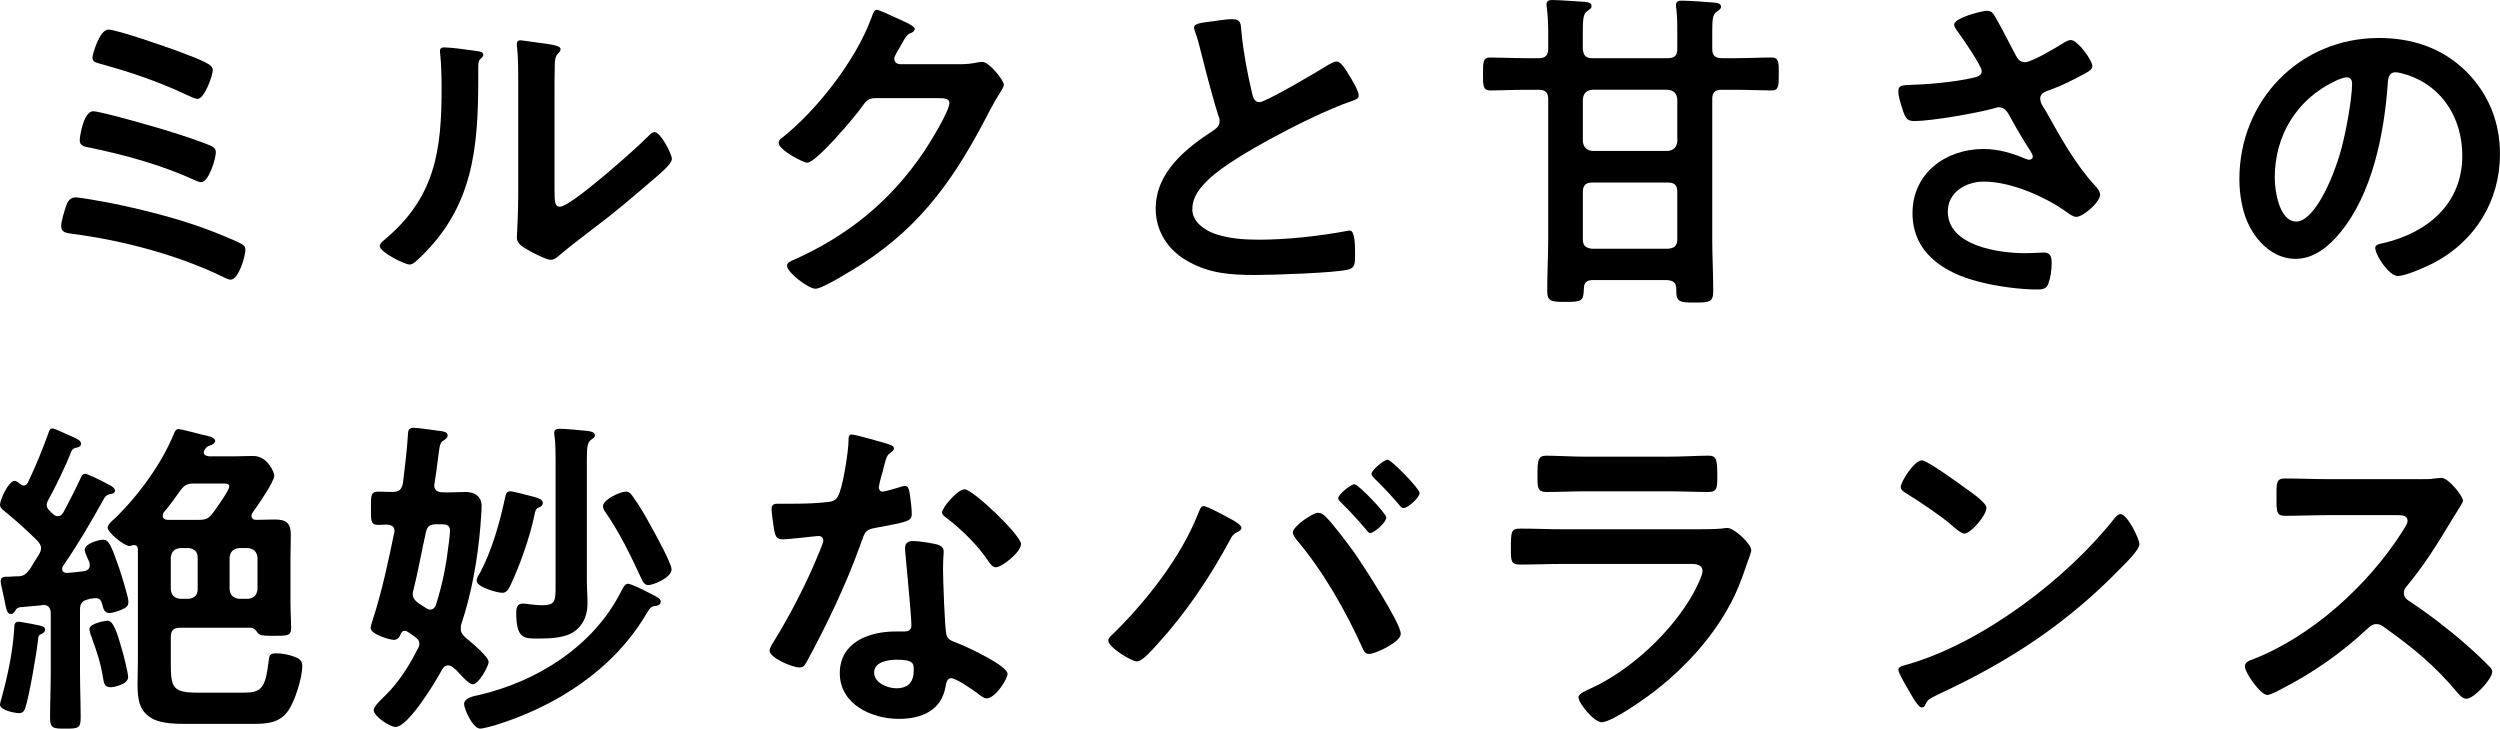
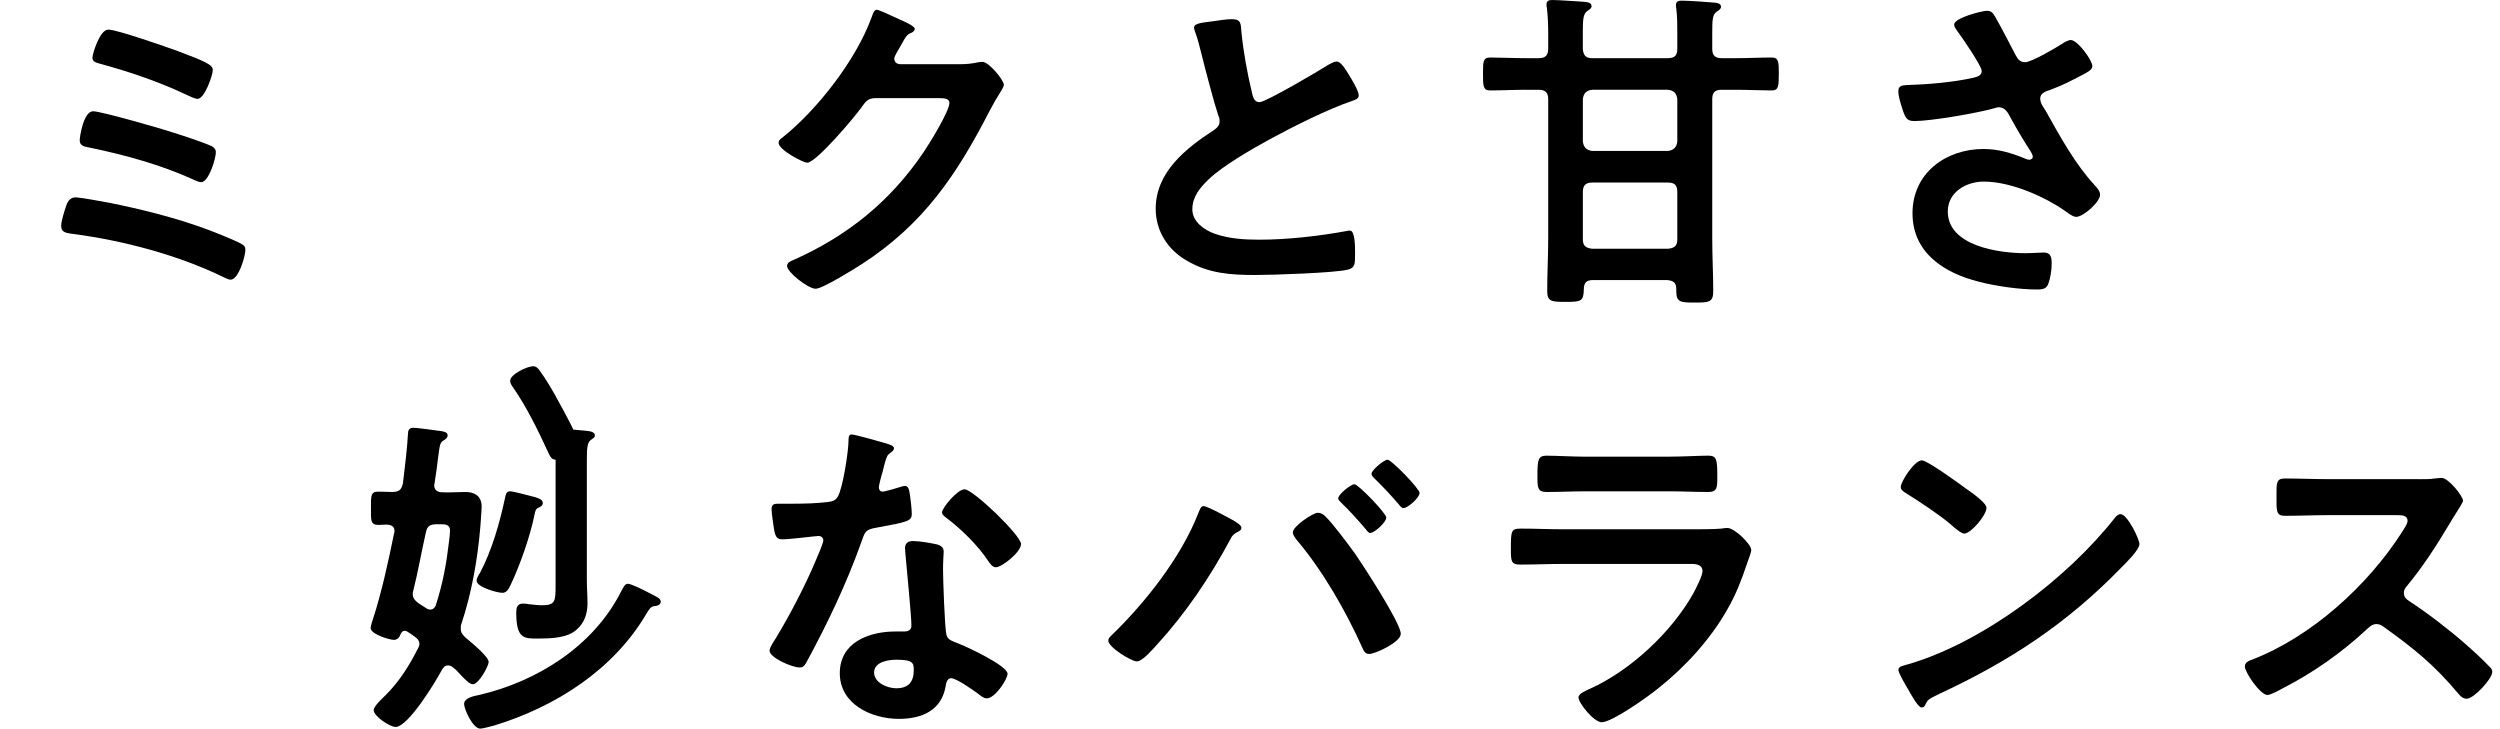
<svg xmlns="http://www.w3.org/2000/svg" id="_レイヤー_2" data-name="レイヤー 2" width="113.25" height="33.007" viewBox="0 0 113.25 33.007">
  <g id="Design">
    <g>
      <path d="m4.934,9.183c1.447.289,3.046.686,4.432,1.203.335.122,1.294.503,1.583.67.107.061.167.122.167.259,0,.289-.305,1.355-.67,1.355-.091,0-.244-.076-.335-.122-2.025-.989-4.553-1.659-6.792-1.949-.32-.046-.548-.061-.548-.365,0-.229.152-.686.228-.914s.198-.38.442-.38c.152,0,1.279.197,1.492.243Zm2.894-3.183c.441.137,1.371.441,1.767.624.106.062.183.138.183.274,0,.289-.32,1.355-.67,1.355-.092,0-.229-.062-.32-.106-1.508-.686-3.122-1.127-4.736-1.462-.244-.046-.441-.076-.441-.335,0-.138.167-1.31.609-1.31.351,0,3.107.791,3.609.959ZM4.904,1.34c.396,0,2.649.792,3.152.975,1.203.457,1.583.609,1.583.854,0,.259-.381,1.31-.685,1.31-.137,0-.396-.138-.533-.198-1.264-.594-2.574-1.036-3.914-1.401-.152-.046-.32-.076-.32-.273,0-.138.32-1.265.716-1.265Z" />
-       <path d="m21.512,2.3c.183.03.381.03.381.183,0,.076-.091.152-.152.213-.091.092-.076.351-.076.487v.335c0,3.152-.213,5.833-2.635,8.147-.122.106-.304.319-.472.319-.229,0-1.355-.563-1.355-.837,0-.107.122-.214.198-.274,2.315-1.919,2.604-4.051,2.604-6.883,0-.457-.015-1.066-.061-1.508,0-.046-.015-.122-.015-.168,0-.137.091-.167.198-.167.29,0,1.066.106,1.386.152Zm3.609,6.365c0,.472.015.7.243.7.503,0,3.503-2.68,3.99-3.183.076-.076.183-.198.304-.198.259,0,.777.975.777,1.219,0,.229-.594.716-.792.883-.914.792-1.827,1.568-2.787,2.284-.411.32-1.066.808-1.432,1.127-.137.106-.289.274-.472.274-.198,0-.853-.335-1.051-.457-.213-.122-.487-.274-.487-.548,0-.106.061-1.097.061-1.827V3.609c0-.518,0-1.036-.061-1.554v-.076c0-.106.061-.152.152-.152.092,0,.472.062.594.076.791.106,1.233.152,1.233.32,0,.106-.061.137-.122.213-.106.106-.122.243-.137.396-.015.351-.015,1.112-.015,1.493v4.34Z" />
      <path d="m43.48,2.908c.274,0,.503-.015.853-.091.045,0,.106-.016.167-.016.305,0,.975.838.975,1.036,0,.076-.061.183-.183.38-.122.184-.274.442-.472.823-1.492,2.893-2.985,5.116-5.787,6.929-.335.213-1.767,1.111-2.086,1.111-.335,0-1.294-.746-1.294-1.035,0-.152.183-.229.305-.274,2.452-1.097,4.371-2.649,5.878-4.873.259-.381,1.173-1.857,1.173-2.238,0-.198-.244-.214-.457-.214h-2.894c-.35,0-.441.152-.64.427-.289.411-2.041,2.497-2.452,2.497-.183,0-1.294-.578-1.294-.898,0-.106.061-.167.137-.213,1.599-1.264,3.365-3.533,4.066-5.452.061-.151.106-.365.244-.365.076,0,.487.183.807.335.137.076.914.366.914.533,0,.076-.076.137-.137.168-.213.076-.259.152-.518.624-.061.122-.274.427-.274.548,0,.168.106.244.259.259h2.71Z" />
      <path d="m55.079.944c.229-.03.487-.076.731-.076.426,0,.396.229.426.578.091.914.259,1.828.472,2.727.046.197.091.456.35.456.274,0,2.711-1.431,3.107-1.689.122-.062.259-.152.396-.152.198,0,.457.456.548.608.122.198.442.716.442.93,0,.152-.167.197-.29.243-1.096.365-2.726,1.188-3.761,1.751-.807.442-2.102,1.188-2.741,1.797-.396.381-.746.792-.746,1.371,0,.548.533.929,1.005,1.097.64.229,1.355.273,2.025.273,1.279,0,2.741-.167,3.975-.396.046-.016.091-.016.137-.016.213,0,.229.625.229.944v.183c0,.396-.016.563-.32.64-.579.152-3.457.244-4.188.244-1.127,0-2.117-.062-3.122-.655-.853-.487-1.401-1.34-1.401-2.345,0-1.66,1.371-2.741,2.635-3.563.152-.106.259-.214.259-.396,0-.121-.015-.183-.061-.273-.183-.549-.609-2.163-.761-2.787-.091-.351-.167-.686-.29-1.005-.015-.062-.045-.122-.045-.183,0-.229.502-.229.99-.305Z" />
      <path d="m75.556,2.635c.305,0,.426-.122.426-.427v-.67c0-.381,0-.776-.045-1.143-.016-.061-.016-.106-.016-.167,0-.183.137-.198.274-.198.274,0,1.218.062,1.507.092.122.015.259.046.259.183,0,.106-.076.137-.198.229-.183.122-.198.365-.198.913v.777c0,.289.137.411.426.411h.655c.548,0,1.112-.03,1.614-.03.32,0,.32.213.32.746,0,.563-.015.746-.32.746-.457,0-1.081-.03-1.614-.03h-.655c-.305,0-.426.121-.426.426v6.335c0,.792.045,1.568.045,2.36,0,.503-.183.518-.837.518-.64,0-.837-.015-.837-.502v-.106c0-.29-.122-.381-.411-.411h-3.366c-.289,0-.411.121-.411.411-.015.548-.106.578-.822.578-.64,0-.837-.015-.837-.487,0-.807.045-1.599.045-2.391v-6.305c0-.305-.137-.426-.426-.426h-.594c-.533,0-1.112.03-1.614.03-.32,0-.32-.214-.32-.746,0-.549,0-.746.32-.746.457,0,1.081.03,1.614.03h.594c.29,0,.426-.122.426-.427v-.7c0-.381-.015-.777-.061-1.157-.015-.046-.015-.106-.015-.152,0-.183.137-.198.274-.198.32,0,1.035.061,1.37.076.152.016.396.016.396.198,0,.106-.076.137-.198.229-.183.121-.198.411-.198.913v.808c.031.289.137.411.427.411h3.426Zm-3.853,3.776c.031.259.168.396.427.427h3.426c.259-.031.396-.168.426-.427v-1.919c-.03-.274-.167-.396-.426-.426h-3.426c-.259.03-.396.151-.427.426v1.919Zm0,4.432c0,.289.137.396.427.426h3.426c.305-.03.426-.137.426-.426v-2.147c0-.305-.122-.427-.426-.427h-3.426c-.29,0-.427.122-.427.427v2.147Z" />
      <path d="m90.382.762c.335.578.625,1.172.944,1.767.091.167.198.289.411.289.29,0,1.371-.64,1.66-.822.107-.076.29-.183.412-.183.304,0,.975.913.975,1.188,0,.168-.259.289-.457.396-.533.274-.837.442-1.401.655-.198.076-.503.137-.503.411,0,.229.152.396.259.579.655,1.172,1.325,2.391,2.208,3.35.106.106.244.274.244.427,0,.335-.762,1.005-1.082,1.005-.167,0-.396-.198-.579-.32-.746-.518-2.299-1.278-3.609-1.278-.792,0-1.629.472-1.629,1.354,0,1.569,2.33,1.889,3.502,1.889.35,0,.655-.03.853-.03.305,0,.351.213.351.487,0,.289-.046.64-.152.929-.076.198-.198.259-.518.259-.792,0-1.858-.152-2.62-.35-1.583-.396-3.015-1.311-3.015-3.107,0-1.812,1.508-2.908,3.213-2.908.685,0,1.279.183,1.903.441.046.016.107.046.167.046.076,0,.167-.046.167-.137,0-.076-.061-.168-.091-.229-.335-.518-.579-.929-.883-1.478-.137-.243-.244-.533-.579-.533-.076,0-.122.031-.198.046-.746.214-2.863.579-3.609.579-.335,0-.411-.122-.548-.549-.076-.243-.183-.548-.183-.807,0-.244.167-.259.366-.274.975-.03,2.102-.122,3.045-.335.167-.046.366-.091.366-.305,0-.229-.944-1.599-1.142-1.857-.046-.076-.107-.152-.107-.244,0-.305,1.264-.624,1.478-.624.213,0,.289.106.38.274Z" />
-       <path d="m111.711,3.229c1.02,1.021,1.538,2.3,1.538,3.746,0,2.116-1.112,3.929-2.97,4.919-.35.183-1.294.608-1.66.608-.396,0-1.021-.943-1.021-1.278,0-.152.229-.184.381-.214,1.995-.472,3.563-1.781,3.563-3.959,0-1.63-.853-3.092-2.437-3.64-.137-.046-.442-.137-.579-.137-.351,0-.351.335-.366.594-.167,2.224-.701,4.934-2.163,6.685-.502.609-1.172,1.173-2.01,1.173-.929,0-1.66-.67-2.071-1.446-.335-.625-.472-1.447-.472-2.163,0-3.562,2.726-6.396,6.32-6.396,1.493,0,2.863.441,3.944,1.508Zm-5.924.441c-1.736.822-2.741,2.452-2.741,4.386,0,.563.198,1.979.975,1.979.761,0,1.614-1.735,2.041-3.289.198-.73.487-2.238.487-2.97,0-.152-.076-.273-.244-.273-.122,0-.396.106-.518.167Z" />
-       <path d="m1.066,21.996c.107,0,.152-.061.198-.137.35-.73.655-1.478.929-2.238.031-.092.061-.214.183-.214.091,0,.533.214.776.32.046.015.076.03.107.046.137.061.411.167.411.319s-.137.168-.183.183c-.137.03-.198.046-.259.183-.274.701-.701,1.569-1.066,2.239-.03.061-.046.106-.046.183,0,.091.046.167.107.229.045.061.106.106.167.167.061.062.137.106.229.106.137,0,.198-.091.259-.183.259-.487.518-.989.746-1.477.061-.122.091-.259.229-.259.122,0,.853.365,1.005.456.167.076.351.184.351.305,0,.138-.168.152-.198.152-.137.03-.198.062-.274.168-.594,1.065-1.203,2.116-1.889,3.106-.03.061-.03.076-.03.137,0,.122.106.168.213.168.244-.016.502-.046.746-.076.152-.016.289-.092.289-.274,0-.061-.015-.092-.015-.137-.061-.122-.213-.441-.213-.563,0-.274.624-.457.837-.457.244,0,.35.213.731,1.31.091.289.411,1.264.411,1.508,0,.197-.106.259-.274.335-.152.076-.427.167-.594.167-.244,0-.274-.229-.335-.456-.061-.168-.152-.229-.32-.214l-.244.03-.03.016c-.29.061-.396.183-.396.472v2.833c0,.686.03,1.37.03,2.071,0,.472-.122.487-.685.487-.533,0-.701,0-.701-.473,0-.7.031-1.4.031-2.086v-2.665c0-.213-.091-.381-.335-.381-.016,0-.046,0-.061.016l-1.005.091c-.106.03-.137.046-.198.138-.046.091-.106.167-.213.167-.167,0-.213-.229-.289-.654-.046-.168-.076-.381-.137-.625-.015-.076-.03-.152-.03-.213,0-.198.152-.198.411-.198.076,0,.152-.015.244-.015h.091c.305,0,.411-.106.594-.351.122-.213.259-.427.396-.64.046-.091.091-.167.091-.289,0-.138-.076-.229-.167-.335-.457-.457-.914-.868-1.416-1.279-.213-.168-.274-.229-.274-.351,0-.243.396-1.081.655-1.081.092,0,.198.092.274.152.045.03.091.061.137.061Zm.412,6.274c.045.016.091.016.137.03.244.046.426.076.426.213,0,.092-.045.138-.122.184-.167.076-.183.106-.198.304-.061.579-.396,2.544-.579,3.076-.045.138-.122.229-.274.229-.198,0-.868-.137-.868-.381,0-.091.061-.243.076-.319.274-1.005.487-2.01.563-3.046.015-.229-.015-.396.213-.396.091,0,.502.091.625.106Zm3.533,2.863c-.305,0-.305-.244-.335-.381-.122-.746-.274-1.188-.533-1.903-.03-.076-.091-.274-.091-.351,0-.274.762-.381.822-.381.259,0,.442.563.625,1.219.076.243.305,1.126.305,1.34,0,.335-.67.457-.792.457Zm3.152-2.696c-.305,0-.426.122-.426.427v1.173c0,1.097.076,1.34,1.203,1.34h2.102c.762,0,.975-.183,1.112-1.31.046-.365.03-.472.366-.472.243,0,.579.061.807.152.259.091.366.197.366.426,0,.533-.335,1.6-.64,2.025-.396.563-.975.594-1.599.594h-3.045c-.457,0-1.051-.015-1.462-.213-.655-.335-.716-.914-.716-1.584,0-.365.015-.73.015-1.096v-5.041c-.015-.122-.076-.168-.183-.168-.046,0-.091.016-.122.031-.03,0-.045.015-.061.015-.259,0-1.005-.609-1.005-.837,0-.122.183-.29.274-.366,1.066-1.005,2.193-2.543,2.726-3.883.046-.106.091-.213.213-.213.091,0,.929.213,1.096.259.046.015.107.015.152.03.259.061.411.137.411.243,0,.122-.152.184-.244.214-.122.045-.152.076-.228.183-.031.046-.046.076-.046.122,0,.137.122.167.244.183h1.218c.259,0,.518-.016.777-.016.67,0,.959.776.959.884,0,.289-.791,1.416-.99,1.689-.03.046-.045.092-.045.138,0,.122.091.183.198.183.29,0,.579-.016.853-.016.533,0,.731.168.731.701,0,.35-.016.716-.016,1.065v1.979c0,.427.031.854.031,1.157,0,.381-.183.366-.777.366h-.198c-.259,0-.427-.016-.518-.106-.091-.122-.167-.244-.335-.26h-3.198Zm-.746-5.223c-.031.061-.046.091-.046.152,0,.122.091.167.198.183h1.431c.305,0,.442-.046.64-.305.137-.183.746-1.035.746-1.203,0-.152-.183-.137-.32-.137h-1.264c-.305,0-.427.046-.625.305-.244.35-.487.685-.761,1.005Zm.32,3.487c.03.259.152.396.426.426h.381c.259-.03.411-.167.411-.426v-1.447c0-.259-.152-.396-.411-.426h-.381c-.274.03-.396.167-.426.426v1.447Zm3.502.426c.259-.03.396-.167.426-.426v-1.447c-.03-.259-.167-.396-.426-.426h-.411c-.259.03-.396.167-.427.426v1.447c.031.259.168.396.427.426h.411Z" />
-       <path d="m20.294,30.144c-.137,0-.213.092-.274.198-.274.518-1.523,2.589-2.102,2.589-.259,0-.99-.487-.99-.762,0-.183.411-.548.548-.686.625-.624,1.066-1.34,1.462-2.116.031-.062.061-.122.061-.198,0-.137-.076-.229-.183-.305-.122-.091-.229-.167-.35-.243-.031-.016-.076-.046-.122-.046-.106,0-.152.061-.198.152-.046.137-.137.259-.305.259-.198,0-1.051-.259-1.051-.533,0-.091.076-.319.106-.411.396-1.218.701-2.635.959-3.898.015-.016.015-.061.015-.091,0-.214-.152-.274-.335-.29-.137,0-.274.016-.396.016-.365,0-.335-.229-.335-.762,0-.563-.015-.746.335-.746.213,0,.426.016.655.016.29-.016.381-.092.457-.381.076-.609.198-1.645.229-2.239,0-.167.045-.289.244-.289.183,0,1.051.122,1.264.152.107.016.29.046.29.198,0,.091-.091.167-.167.213-.183.106-.183.168-.274.853-.03.26-.076.625-.152,1.097,0,.03-.016.062-.016.092,0,.229.167.319.381.319.335.016.686-.015,1.036-.015.426,0,.731.197.731.654,0,.229-.046.716-.061.96-.122,1.446-.396,2.984-.853,4.354-.031.076-.031.138-.031.229,0,.183.091.274.213.396.213.183,1.051.853,1.051,1.111,0,.168-.442,1.005-.716,1.005-.137,0-.335-.183-.64-.518-.076-.092-.152-.167-.259-.243-.076-.062-.137-.092-.229-.092Zm-.502-6.396c-.305,0-.442.076-.502.38-.167.731-.381,1.904-.563,2.604-.015.061-.031.106-.031.168,0,.197.107.304.259.426.106.076.228.137.335.213.061.046.122.076.198.076.137,0,.229-.106.259-.213.32-1.005.472-1.843.594-2.878.015-.122.045-.365.045-.487,0-.259-.183-.289-.411-.289h-.183Zm9.807,3.715c-.137.031-.229.198-.305.32-1.493,2.559-4.127,4.233-6.914,5.086-.152.03-.487.138-.625.138-.335,0-.731-.884-.731-1.112,0-.289.457-.365.67-.411,2.635-.608,5.178-2.208,6.426-4.659.107-.198.183-.381.32-.381.152,0,.762.305.929.396.396.198.563.274.563.411,0,.183-.213.198-.335.213Zm-5.33-4.934c.122.046.32.092.32.259,0,.106-.076.152-.167.198-.167.061-.167.152-.213.351-.198.975-.655,2.269-1.081,3.167-.076.152-.167.351-.366.351-.244,0-1.172-.259-1.172-.549,0-.106.091-.259.152-.35.548-1.036.898-2.284,1.142-3.427.03-.122.045-.274.229-.274.122,0,1.005.229,1.157.274Zm.898-1.705c0-.351,0-.701-.045-1.051-.016-.062-.016-.107-.016-.152,0-.168.107-.198.244-.198.229,0,.944.061,1.203.092.122.015.396.03.396.213,0,.091-.076.122-.198.213-.152.122-.167.381-.167.929v5.422c0,.35.03.686.03,1.035,0,.457-.137.898-.502,1.203-.427.381-1.188.396-1.736.396-.624,0-.99.03-.99-1.173,0-.229.046-.411.305-.411.076,0,.213.015.289.03.168.016.381.046.563.046.625,0,.625-.183.625-.944v-5.649Zm4.203,5.68c-.198,0-.259-.183-.335-.335-.472-1.021-.959-2.025-1.599-2.954-.061-.076-.122-.183-.122-.289,0-.29.777-.655,1.036-.655.137,0,.213.076.29.183.335.457.624.96.883,1.447.183.319.898,1.629.898,1.888,0,.396-.853.716-1.051.716Z" />
+       <path d="m20.294,30.144c-.137,0-.213.092-.274.198-.274.518-1.523,2.589-2.102,2.589-.259,0-.99-.487-.99-.762,0-.183.411-.548.548-.686.625-.624,1.066-1.34,1.462-2.116.031-.062.061-.122.061-.198,0-.137-.076-.229-.183-.305-.122-.091-.229-.167-.35-.243-.031-.016-.076-.046-.122-.046-.106,0-.152.061-.198.152-.046.137-.137.259-.305.259-.198,0-1.051-.259-1.051-.533,0-.091.076-.319.106-.411.396-1.218.701-2.635.959-3.898.015-.016.015-.061.015-.091,0-.214-.152-.274-.335-.29-.137,0-.274.016-.396.016-.365,0-.335-.229-.335-.762,0-.563-.015-.746.335-.746.213,0,.426.016.655.016.29-.016.381-.092.457-.381.076-.609.198-1.645.229-2.239,0-.167.045-.289.244-.289.183,0,1.051.122,1.264.152.107.016.29.046.29.198,0,.091-.091.167-.167.213-.183.106-.183.168-.274.853-.03.26-.076.625-.152,1.097,0,.03-.016.062-.016.092,0,.229.167.319.381.319.335.016.686-.015,1.036-.015.426,0,.731.197.731.654,0,.229-.046.716-.061.96-.122,1.446-.396,2.984-.853,4.354-.031.076-.031.138-.031.229,0,.183.091.274.213.396.213.183,1.051.853,1.051,1.111,0,.168-.442,1.005-.716,1.005-.137,0-.335-.183-.64-.518-.076-.092-.152-.167-.259-.243-.076-.062-.137-.092-.229-.092Zm-.502-6.396c-.305,0-.442.076-.502.38-.167.731-.381,1.904-.563,2.604-.015.061-.031.106-.031.168,0,.197.107.304.259.426.106.076.228.137.335.213.061.046.122.076.198.076.137,0,.229-.106.259-.213.32-1.005.472-1.843.594-2.878.015-.122.045-.365.045-.487,0-.259-.183-.289-.411-.289h-.183Zm9.807,3.715c-.137.031-.229.198-.305.32-1.493,2.559-4.127,4.233-6.914,5.086-.152.03-.487.138-.625.138-.335,0-.731-.884-.731-1.112,0-.289.457-.365.67-.411,2.635-.608,5.178-2.208,6.426-4.659.107-.198.183-.381.32-.381.152,0,.762.305.929.396.396.198.563.274.563.411,0,.183-.213.198-.335.213Zm-5.33-4.934c.122.046.32.092.32.259,0,.106-.076.152-.167.198-.167.061-.167.152-.213.351-.198.975-.655,2.269-1.081,3.167-.076.152-.167.351-.366.351-.244,0-1.172-.259-1.172-.549,0-.106.091-.259.152-.35.548-1.036.898-2.284,1.142-3.427.03-.122.045-.274.229-.274.122,0,1.005.229,1.157.274Zm.898-1.705c0-.351,0-.701-.045-1.051-.016-.062-.016-.107-.016-.152,0-.168.107-.198.244-.198.229,0,.944.061,1.203.092.122.015.396.03.396.213,0,.091-.076.122-.198.213-.152.122-.167.381-.167.929v5.422c0,.35.03.686.03,1.035,0,.457-.137.898-.502,1.203-.427.381-1.188.396-1.736.396-.624,0-.99.03-.99-1.173,0-.229.046-.411.305-.411.076,0,.213.015.289.03.168.016.381.046.563.046.625,0,.625-.183.625-.944v-5.649Zc-.198,0-.259-.183-.335-.335-.472-1.021-.959-2.025-1.599-2.954-.061-.076-.122-.183-.122-.289,0-.29.777-.655,1.036-.655.137,0,.213.076.29.183.335.457.624.96.883,1.447.183.319.898,1.629.898,1.888,0,.396-.853.716-1.051.716Z" />
      <path d="m40.252,20.123c.076.031.244.076.244.183,0,.107-.107.168-.244.274-.122.106-.229.64-.274.808-.045.121-.167.608-.167.685,0,.106.061.198.167.198.107,0,.731-.183.868-.229.046-.015.106-.03.152-.03.183,0,.198.274.229.457.03.213.076.594.076.807,0,.335-.183.365-1.584.625-.548.091-.533.197-.716.7-.67,1.873-1.538,3.686-2.482,5.421-.091.152-.137.214-.305.214-.335,0-1.355-.442-1.355-.762,0-.137.198-.427.274-.548.624-1.021,1.355-2.422,1.812-3.519.076-.167.35-.807.35-.929,0-.091-.076-.198-.213-.198-.122,0-1.294.152-1.645.152-.259,0-.32-.137-.38-.487-.031-.183-.107-.73-.107-.883,0-.198.107-.244.274-.244h.7c.518,0,1.051-.015,1.569-.076.198-.03.335-.045.457-.243.229-.381.487-2.071.487-2.559,0-.106,0-.259.137-.259.167,0,1.432.365,1.675.441Zm2.193,4.538c.167.046.304.138.304.32,0,.03-.03.487-.03.807,0,.441.076,2.635.152,2.954.045.229.244.29.472.381.045.016.106.046.152.062.35.137,2.147.975,2.147,1.34,0,.243-.563,1.111-.944,1.111-.152,0-.289-.137-.396-.213-.229-.168-.975-.7-1.219-.7-.167,0-.228.213-.243.35-.183,1.112-1.082,1.492-2.117,1.492-1.233,0-2.68-.654-2.68-2.07,0-1.401,1.325-1.889,2.528-1.889h.396c.183,0,.32-.076.32-.259,0-.487-.228-2.695-.274-3.289,0-.076-.015-.138-.015-.214,0-.243.137-.335.365-.335.29,0,.807.092,1.082.152Zm-2.848,5.802c0,.473.609.716,1.005.716.548,0,.792-.289.792-.822,0-.305-.015-.472-.777-.472-.365,0-1.02.091-1.02.578Zm6.655-5.816c0,.365-.868,1.051-1.143,1.051-.152,0-.259-.168-.335-.274-.472-.716-1.218-1.446-1.903-1.965-.061-.045-.198-.137-.198-.243,0-.213.701-1.051,1.021-1.051.381,0,2.559,2.086,2.559,2.482Z" />
      <path d="m55.856,23.564c.137.092.38.214.38.351,0,.106-.137.168-.229.213-.152.092-.198.152-.274.305-.914,1.706-2.01,3.335-3.32,4.767-.183.198-.655.762-.914.762-.244,0-1.294-.64-1.294-.944,0-.091.061-.152.122-.213,1.538-1.478,3.168-3.549,3.944-5.528.091-.213.122-.35.259-.35.167,0,1.127.532,1.325.639Zm4.172-.183c.35.335,1.066,1.295,1.371,1.721.365.533,2.056,3.122,2.056,3.609,0,.381-1.157.914-1.432.914-.183,0-.243-.138-.304-.274-.762-1.69-1.797-3.502-3-4.919-.061-.091-.152-.197-.152-.319,0-.274.914-.884,1.127-.884.137,0,.244.062.335.152Zm2.771.062c0,.213-.533.7-.731.7-.076,0-.137-.091-.183-.152-.366-.427-.731-.838-1.127-1.218-.046-.046-.137-.122-.137-.198,0-.183.579-.64.731-.64.183,0,1.447,1.325,1.447,1.508Zm1.508-1.112c0,.214-.533.686-.731.686-.076,0-.152-.091-.198-.152-.365-.426-.716-.807-1.127-1.203-.045-.046-.122-.121-.122-.197,0-.168.563-.64.731-.64s1.447,1.31,1.447,1.507Z" />
      <path d="m76.606,23.977c.35,0,1.051,0,1.371-.031.076-.015.198-.03.274-.03.32,0,1.081.731,1.081,1.005,0,.107-.122.396-.198.625-.244.73-.487,1.37-.883,2.056-.761,1.355-1.934,2.635-3.152,3.594-.426.351-2.071,1.522-2.543,1.522-.35,0-1.051-.867-1.051-1.127,0-.183.381-.319.533-.396,1.827-.822,3.7-2.573,4.675-4.325.107-.197.411-.792.411-.989,0-.366-.411-.335-.655-.335h-5.665c-.639,0-1.279.03-1.934.03-.427,0-.427-.152-.427-.746,0-.776.016-.884.442-.884.64,0,1.294.031,1.949.031h5.771Zm-1.021-3.29c.625,0,1.401-.046,1.797-.046.381,0,.412.168.412.93,0,.518,0,.716-.412.716-.609,0-1.203-.031-1.797-.031h-3.731c-.594,0-1.188.031-1.782.031-.426,0-.426-.183-.426-.746,0-.716.031-.899.411-.899.427,0,1.203.046,1.797.046h3.731Z" />
      <path d="m96.916,24.646c0,.259-.609.853-.807,1.051-2.467,2.543-5.056,4.248-8.269,5.74-.502.244-.518.26-.64.519-.03.061-.076.091-.152.091-.167,0-.487-.609-.594-.792-.091-.152-.457-.761-.457-.913,0-.168.274-.198.472-.259,3.366-.99,7.172-3.868,9.335-6.625.061-.076.152-.167.259-.167.305,0,.853,1.127.853,1.355Zm-7.858-2.513c.198.137.929.64.929.868,0,.35-.715,1.172-1.005,1.172-.122,0-.411-.229-.609-.411-.427-.381-1.478-1.081-2.025-1.416-.122-.076-.244-.152-.244-.289,0-.229.609-1.203.959-1.203.244,0,1.706,1.065,1.995,1.279Z" />
      <path d="m109.61,21.707c.244,0,.502,0,.655-.03.091,0,.244-.03.335-.03.32,0,.975.837.975,1.035,0,.076-.167.32-.335.594-.091.138-.183.289-.244.396-.609,1.02-1.218,1.979-1.979,2.893-.076.092-.122.168-.122.29,0,.183.091.273.229.365.837.548,1.812,1.294,2.574,1.965.365.319.746.67,1.096,1.035.061.061.106.122.106.213,0,.32-.837,1.219-1.157,1.219-.167,0-.274-.106-.381-.229-1.096-1.31-2.01-2.041-3.365-3.016-.122-.091-.213-.137-.35-.137-.198,0-.335.152-.457.259-1.127,1.051-2.437,1.965-3.807,2.665-.137.076-.533.289-.67.289-.32,0-1.021-1.021-1.021-1.294,0-.183.183-.259.32-.305,2.696-1.035,5.254-3.365,6.792-5.771.076-.122.259-.381.259-.518,0-.229-.213-.259-.441-.259h-3.152c-.655,0-1.31.03-1.964.03-.411,0-.381-.229-.381-.929,0-.533-.015-.762.365-.762.655,0,1.31.03,1.98.03h4.142Z" />
    </g>
  </g>
</svg>